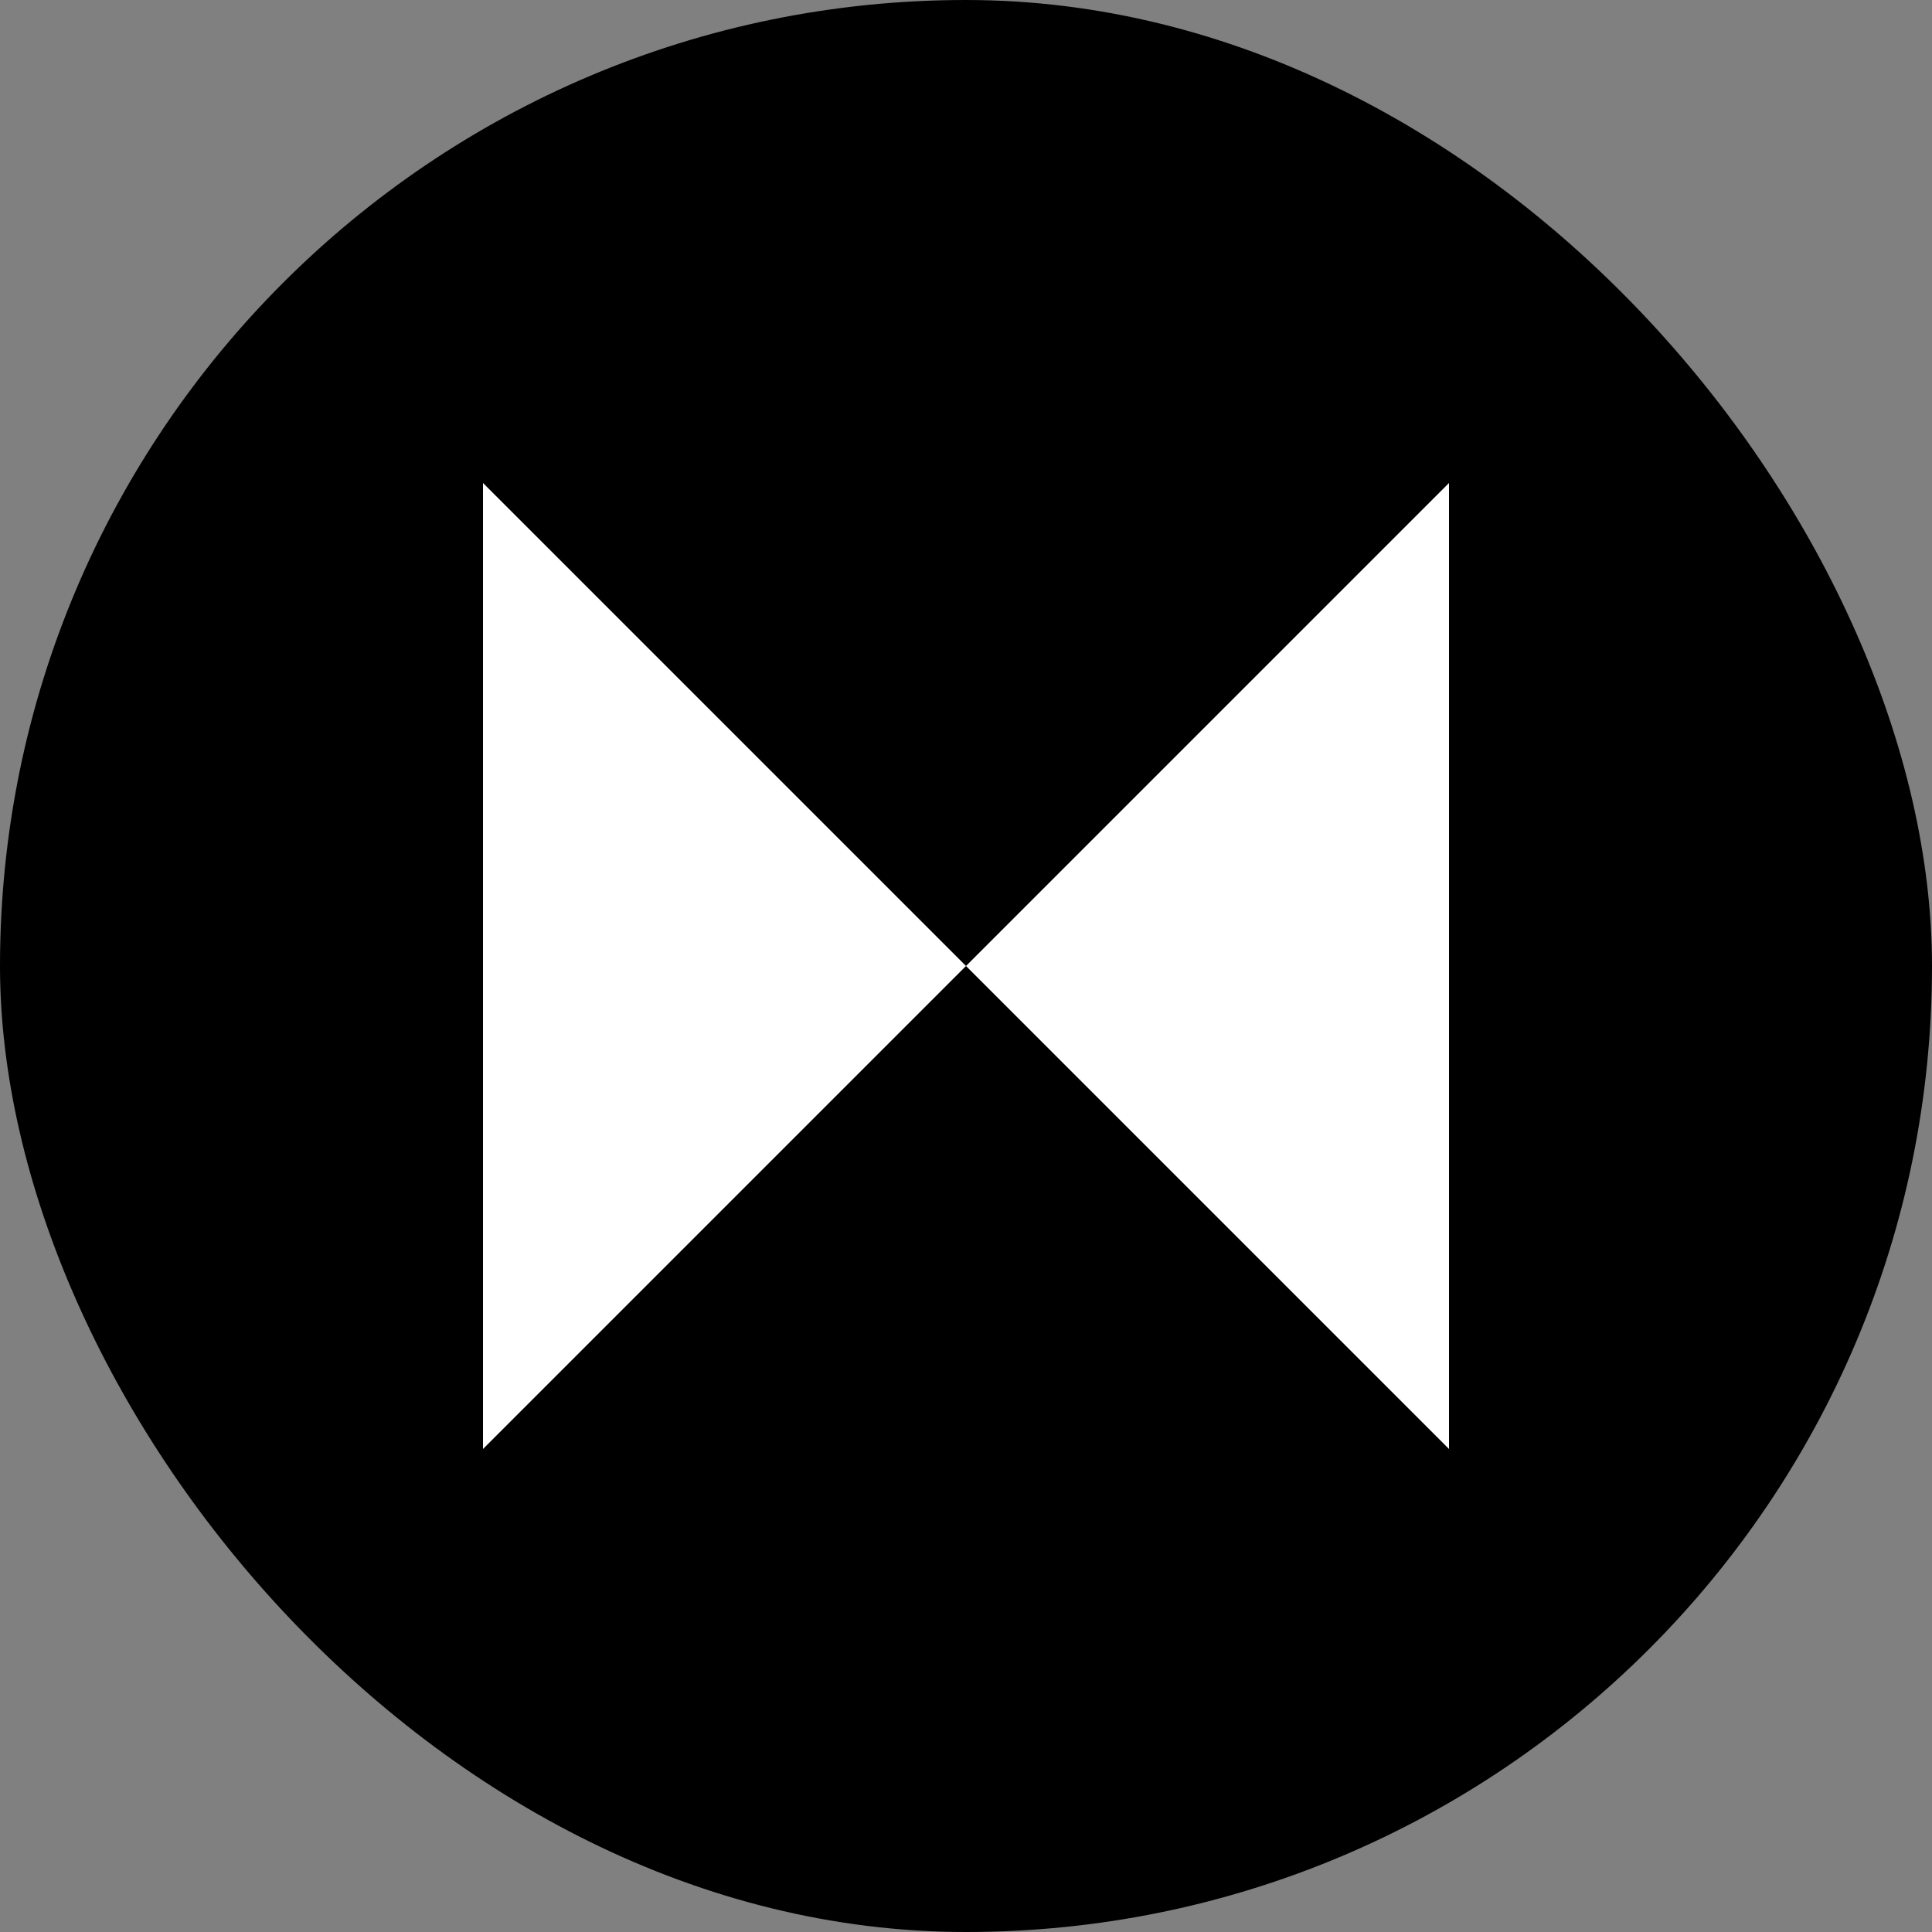
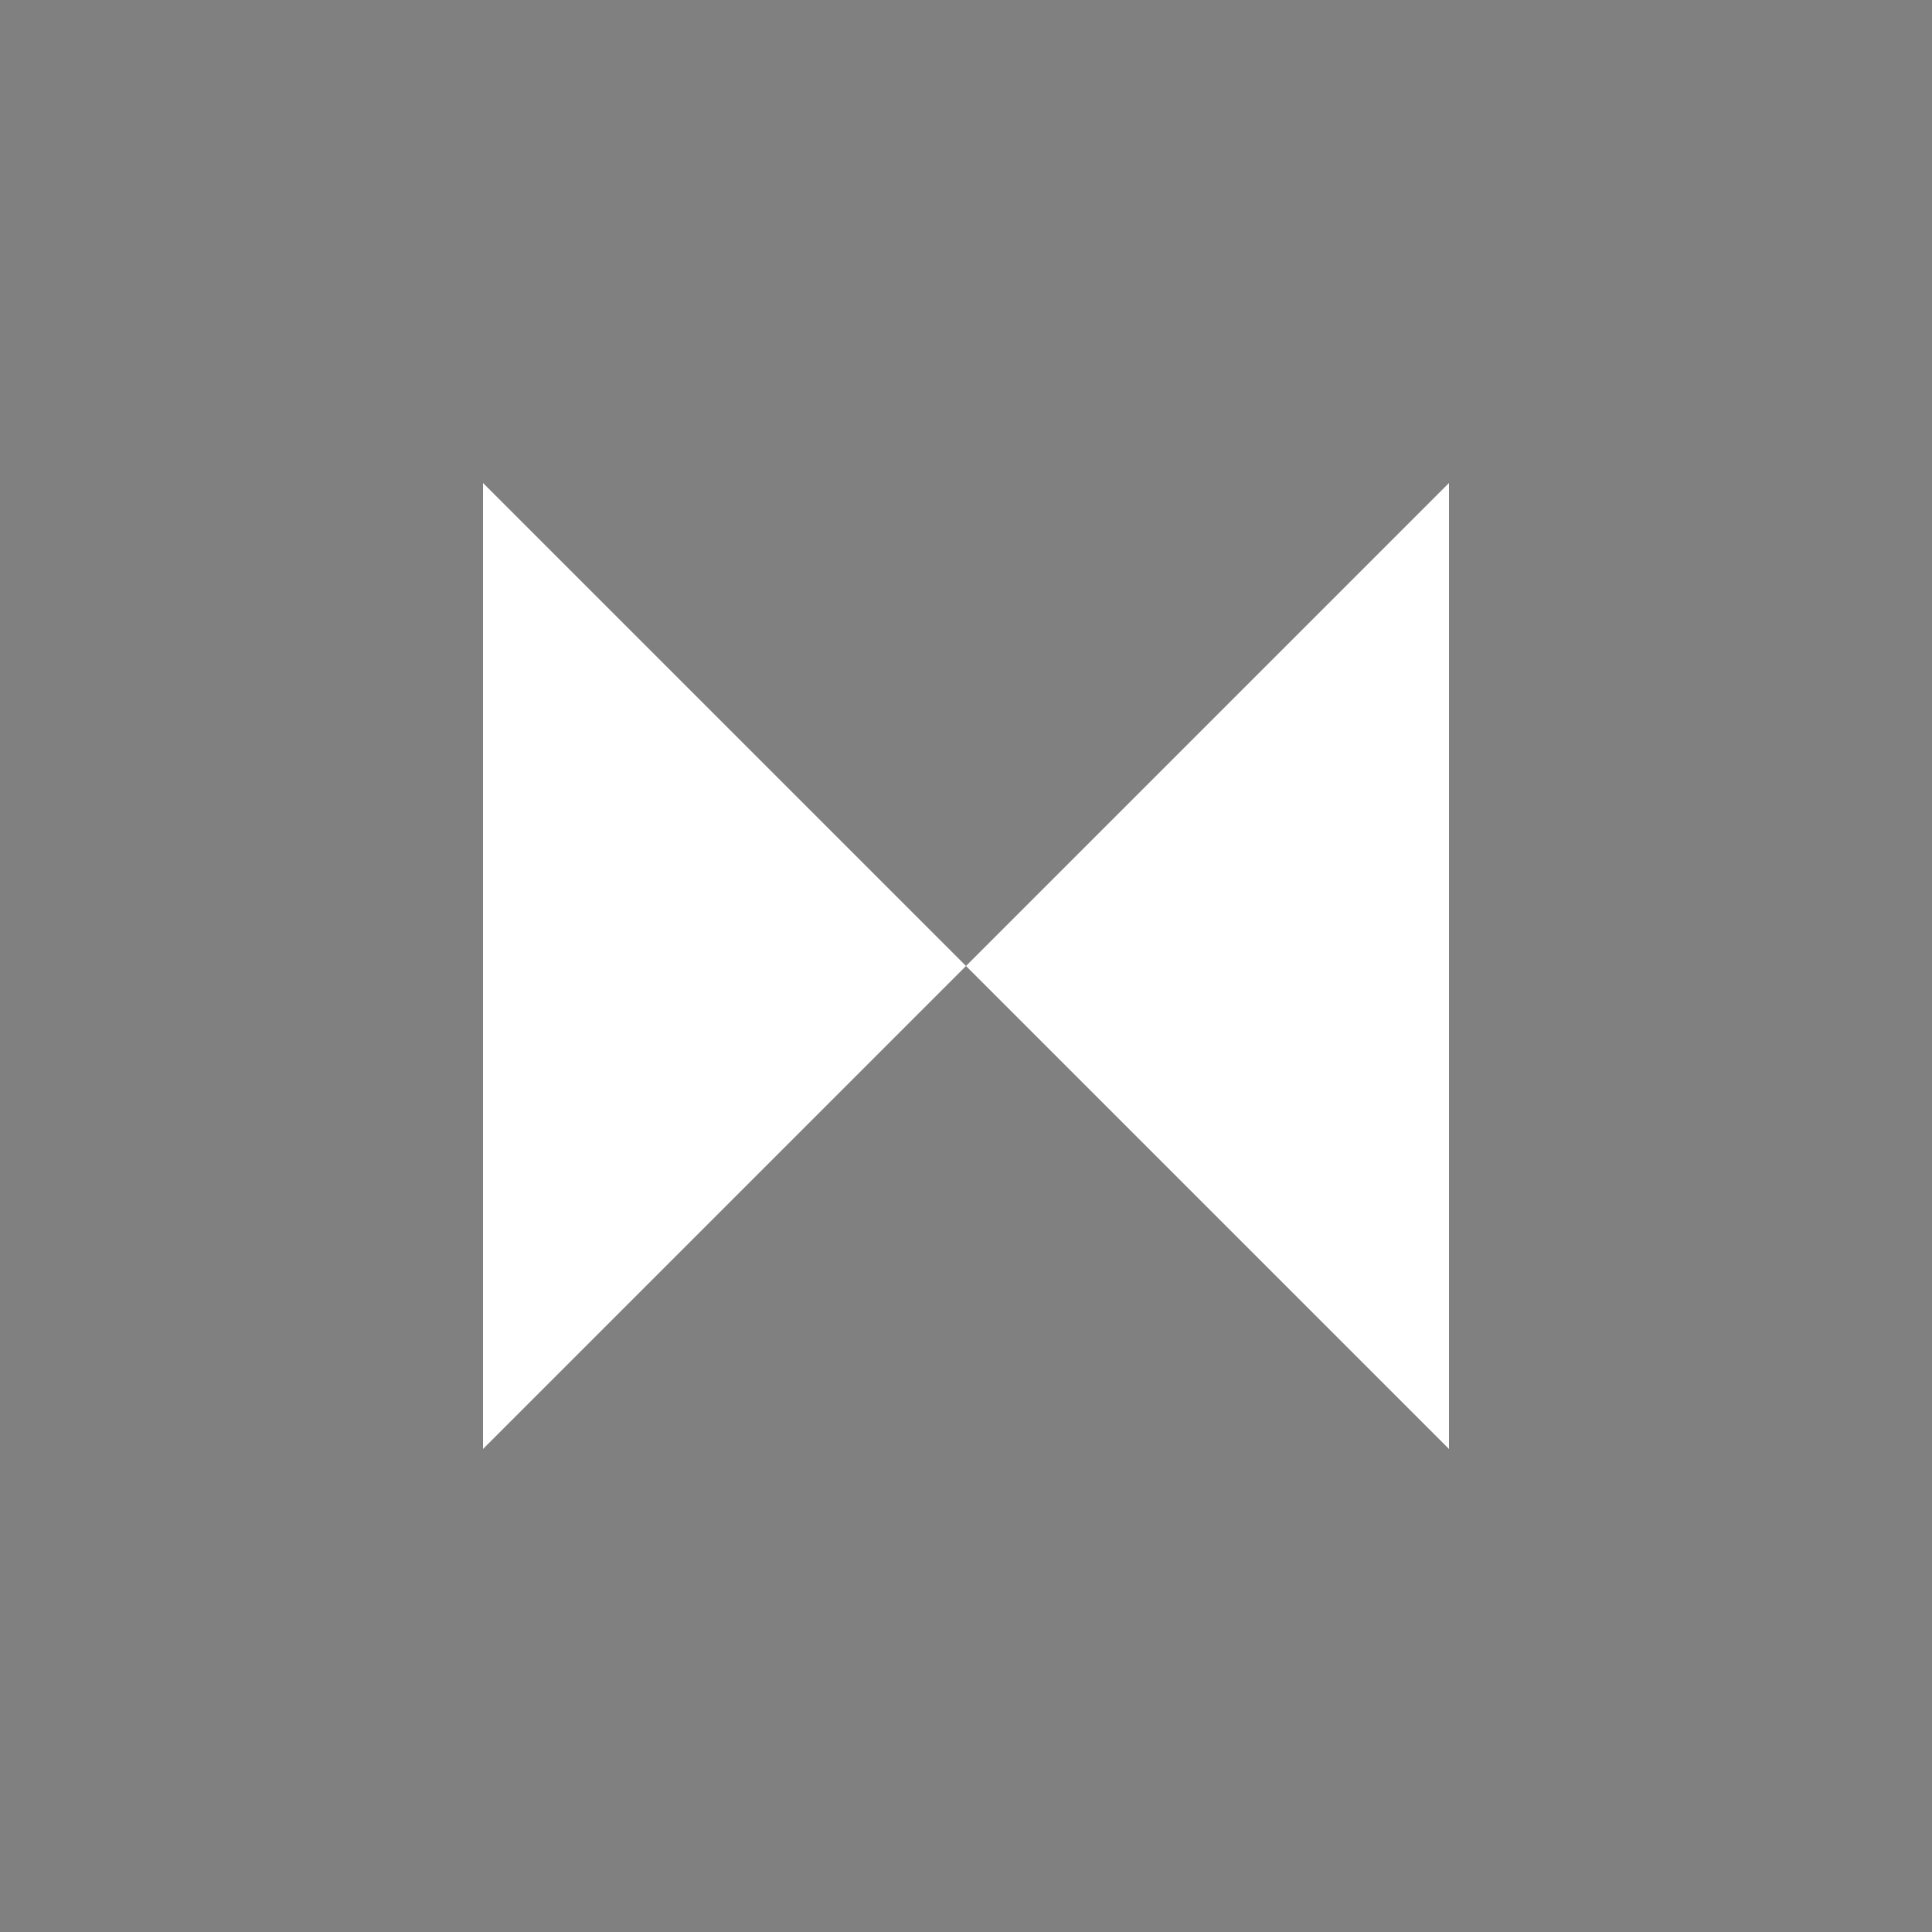
<svg xmlns="http://www.w3.org/2000/svg" width="1000" height="1000" viewBox="0 0 1000 1000" fill="none">
  <rect x="0" y="0" width="1000" height="1000" fill="#808080" stroke="none" />
-   <rect width="1000" height="1000" rx="500" fill="black" />
  <path d="M500 500L750 250V750L500 500Z" fill="white" />
  <path d="M500 500L250 250V750L500 500Z" fill="white" />
</svg>